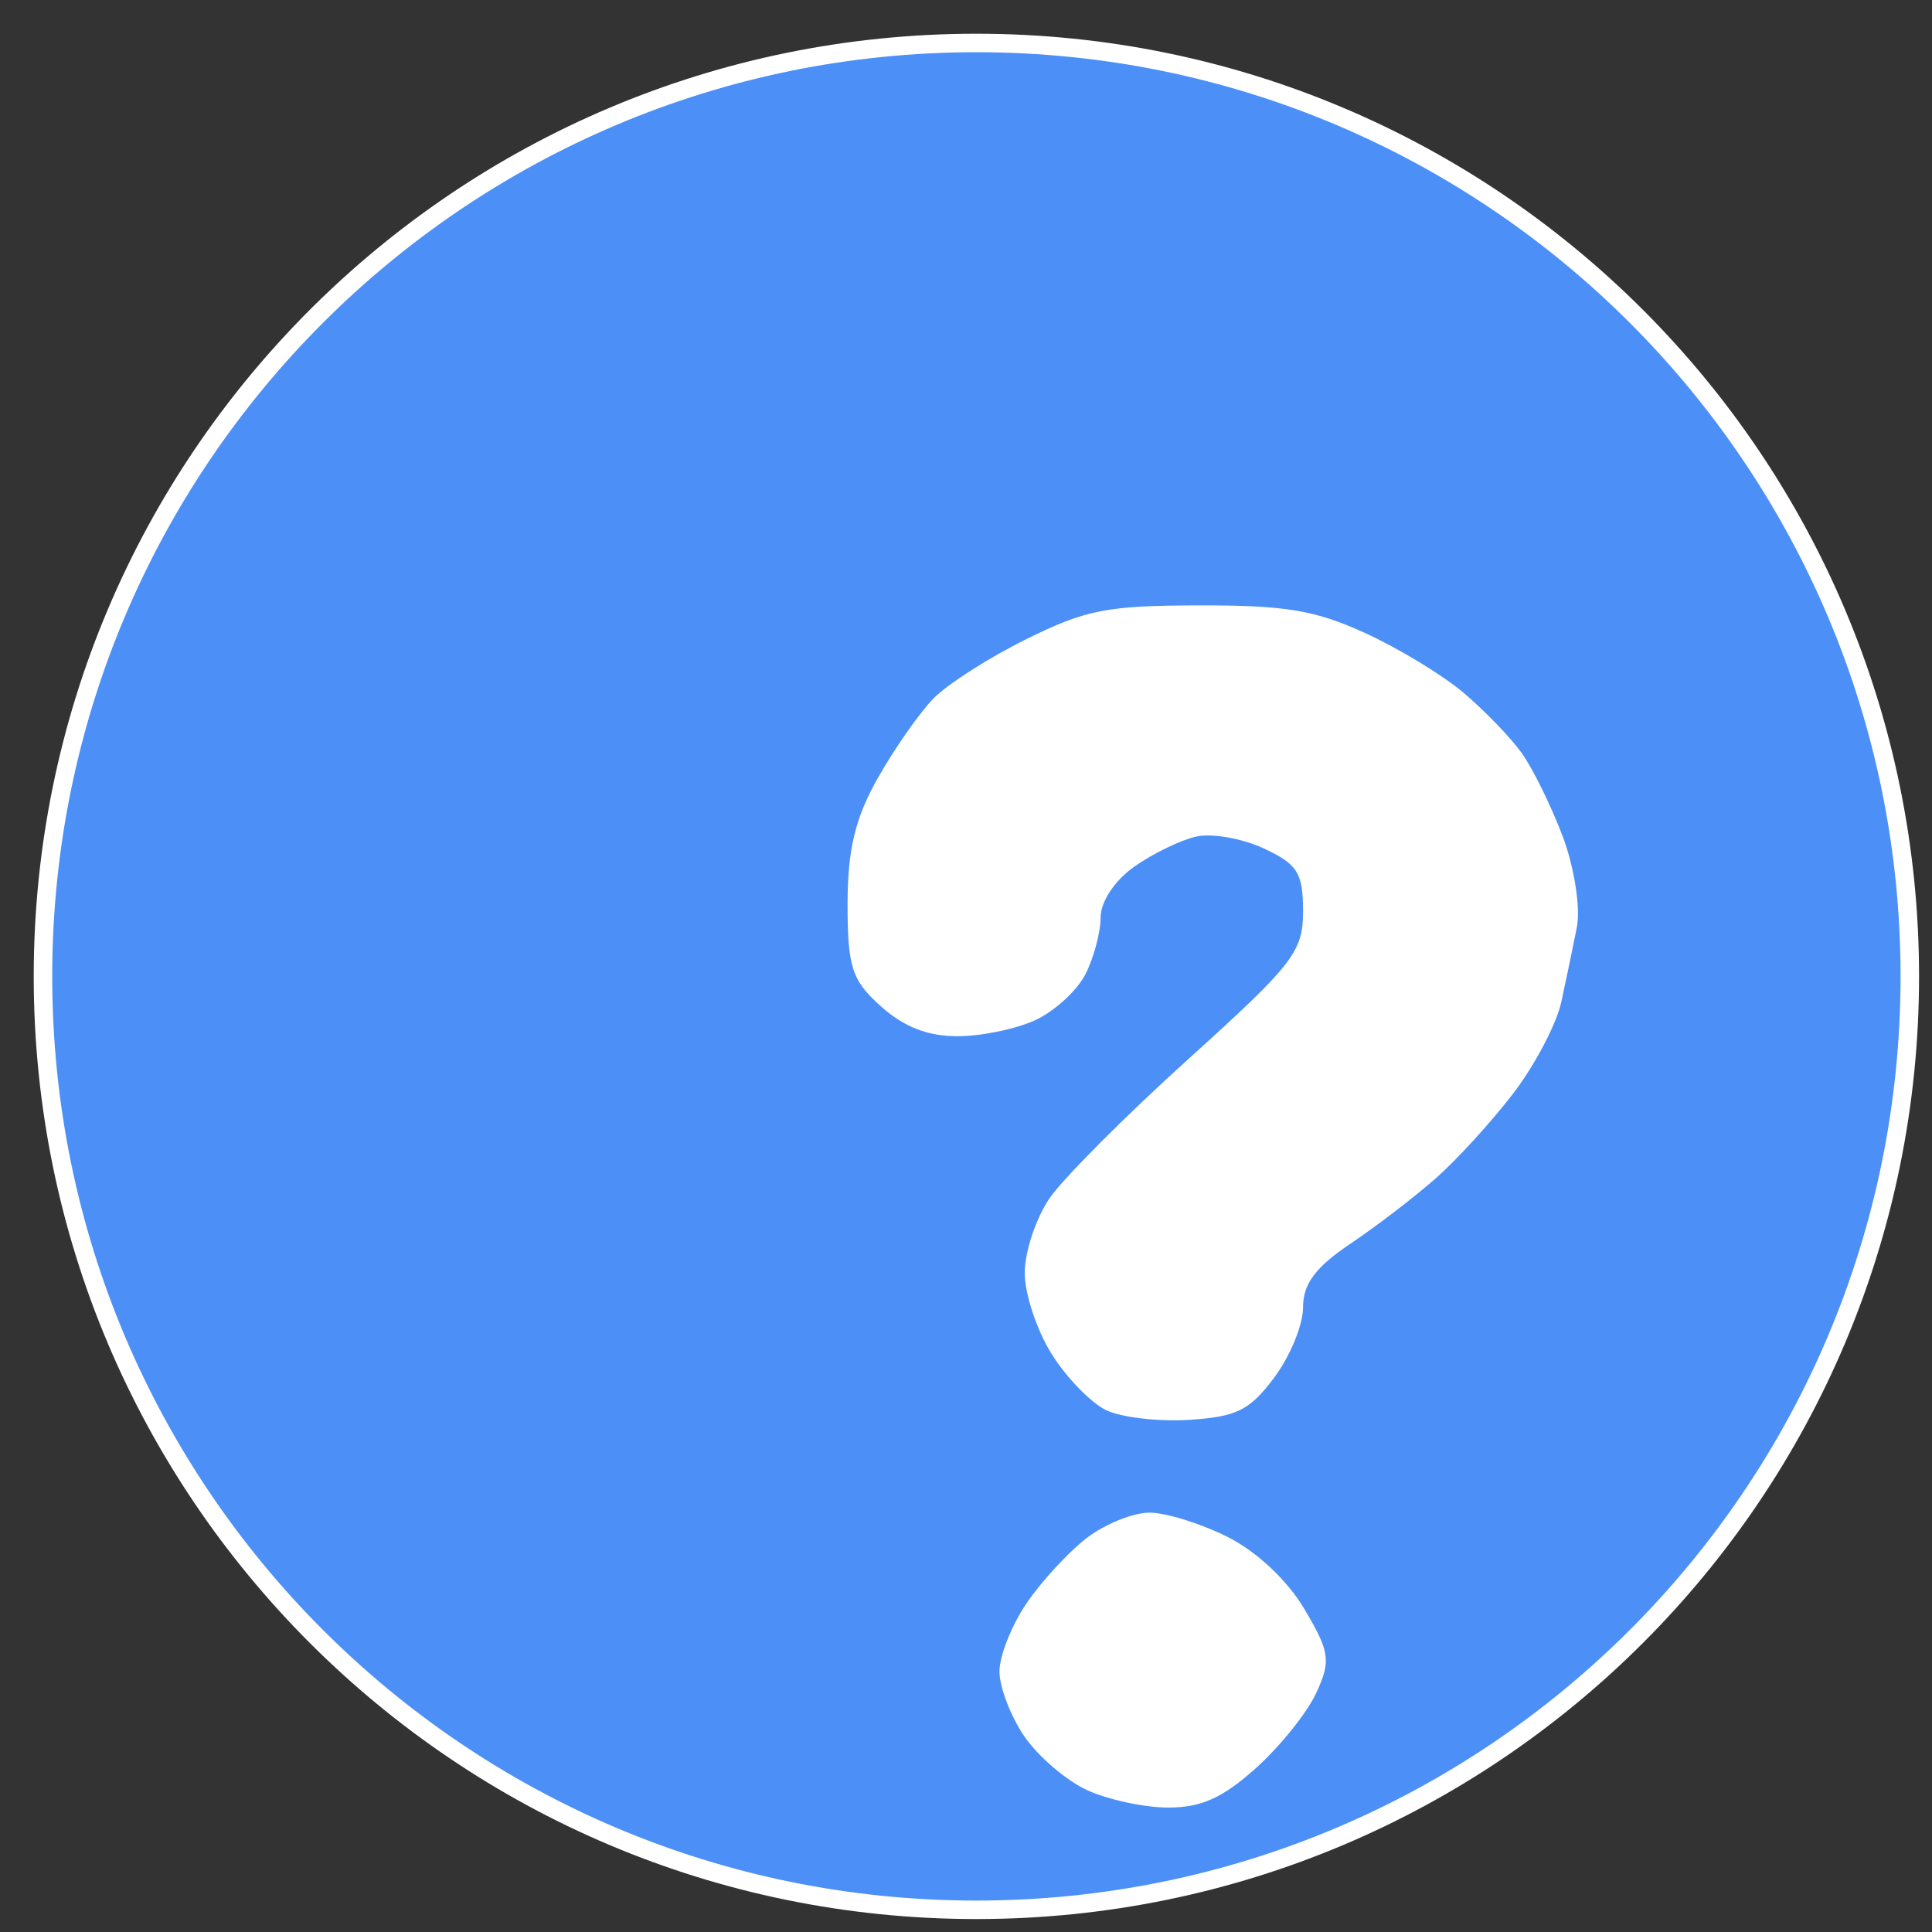
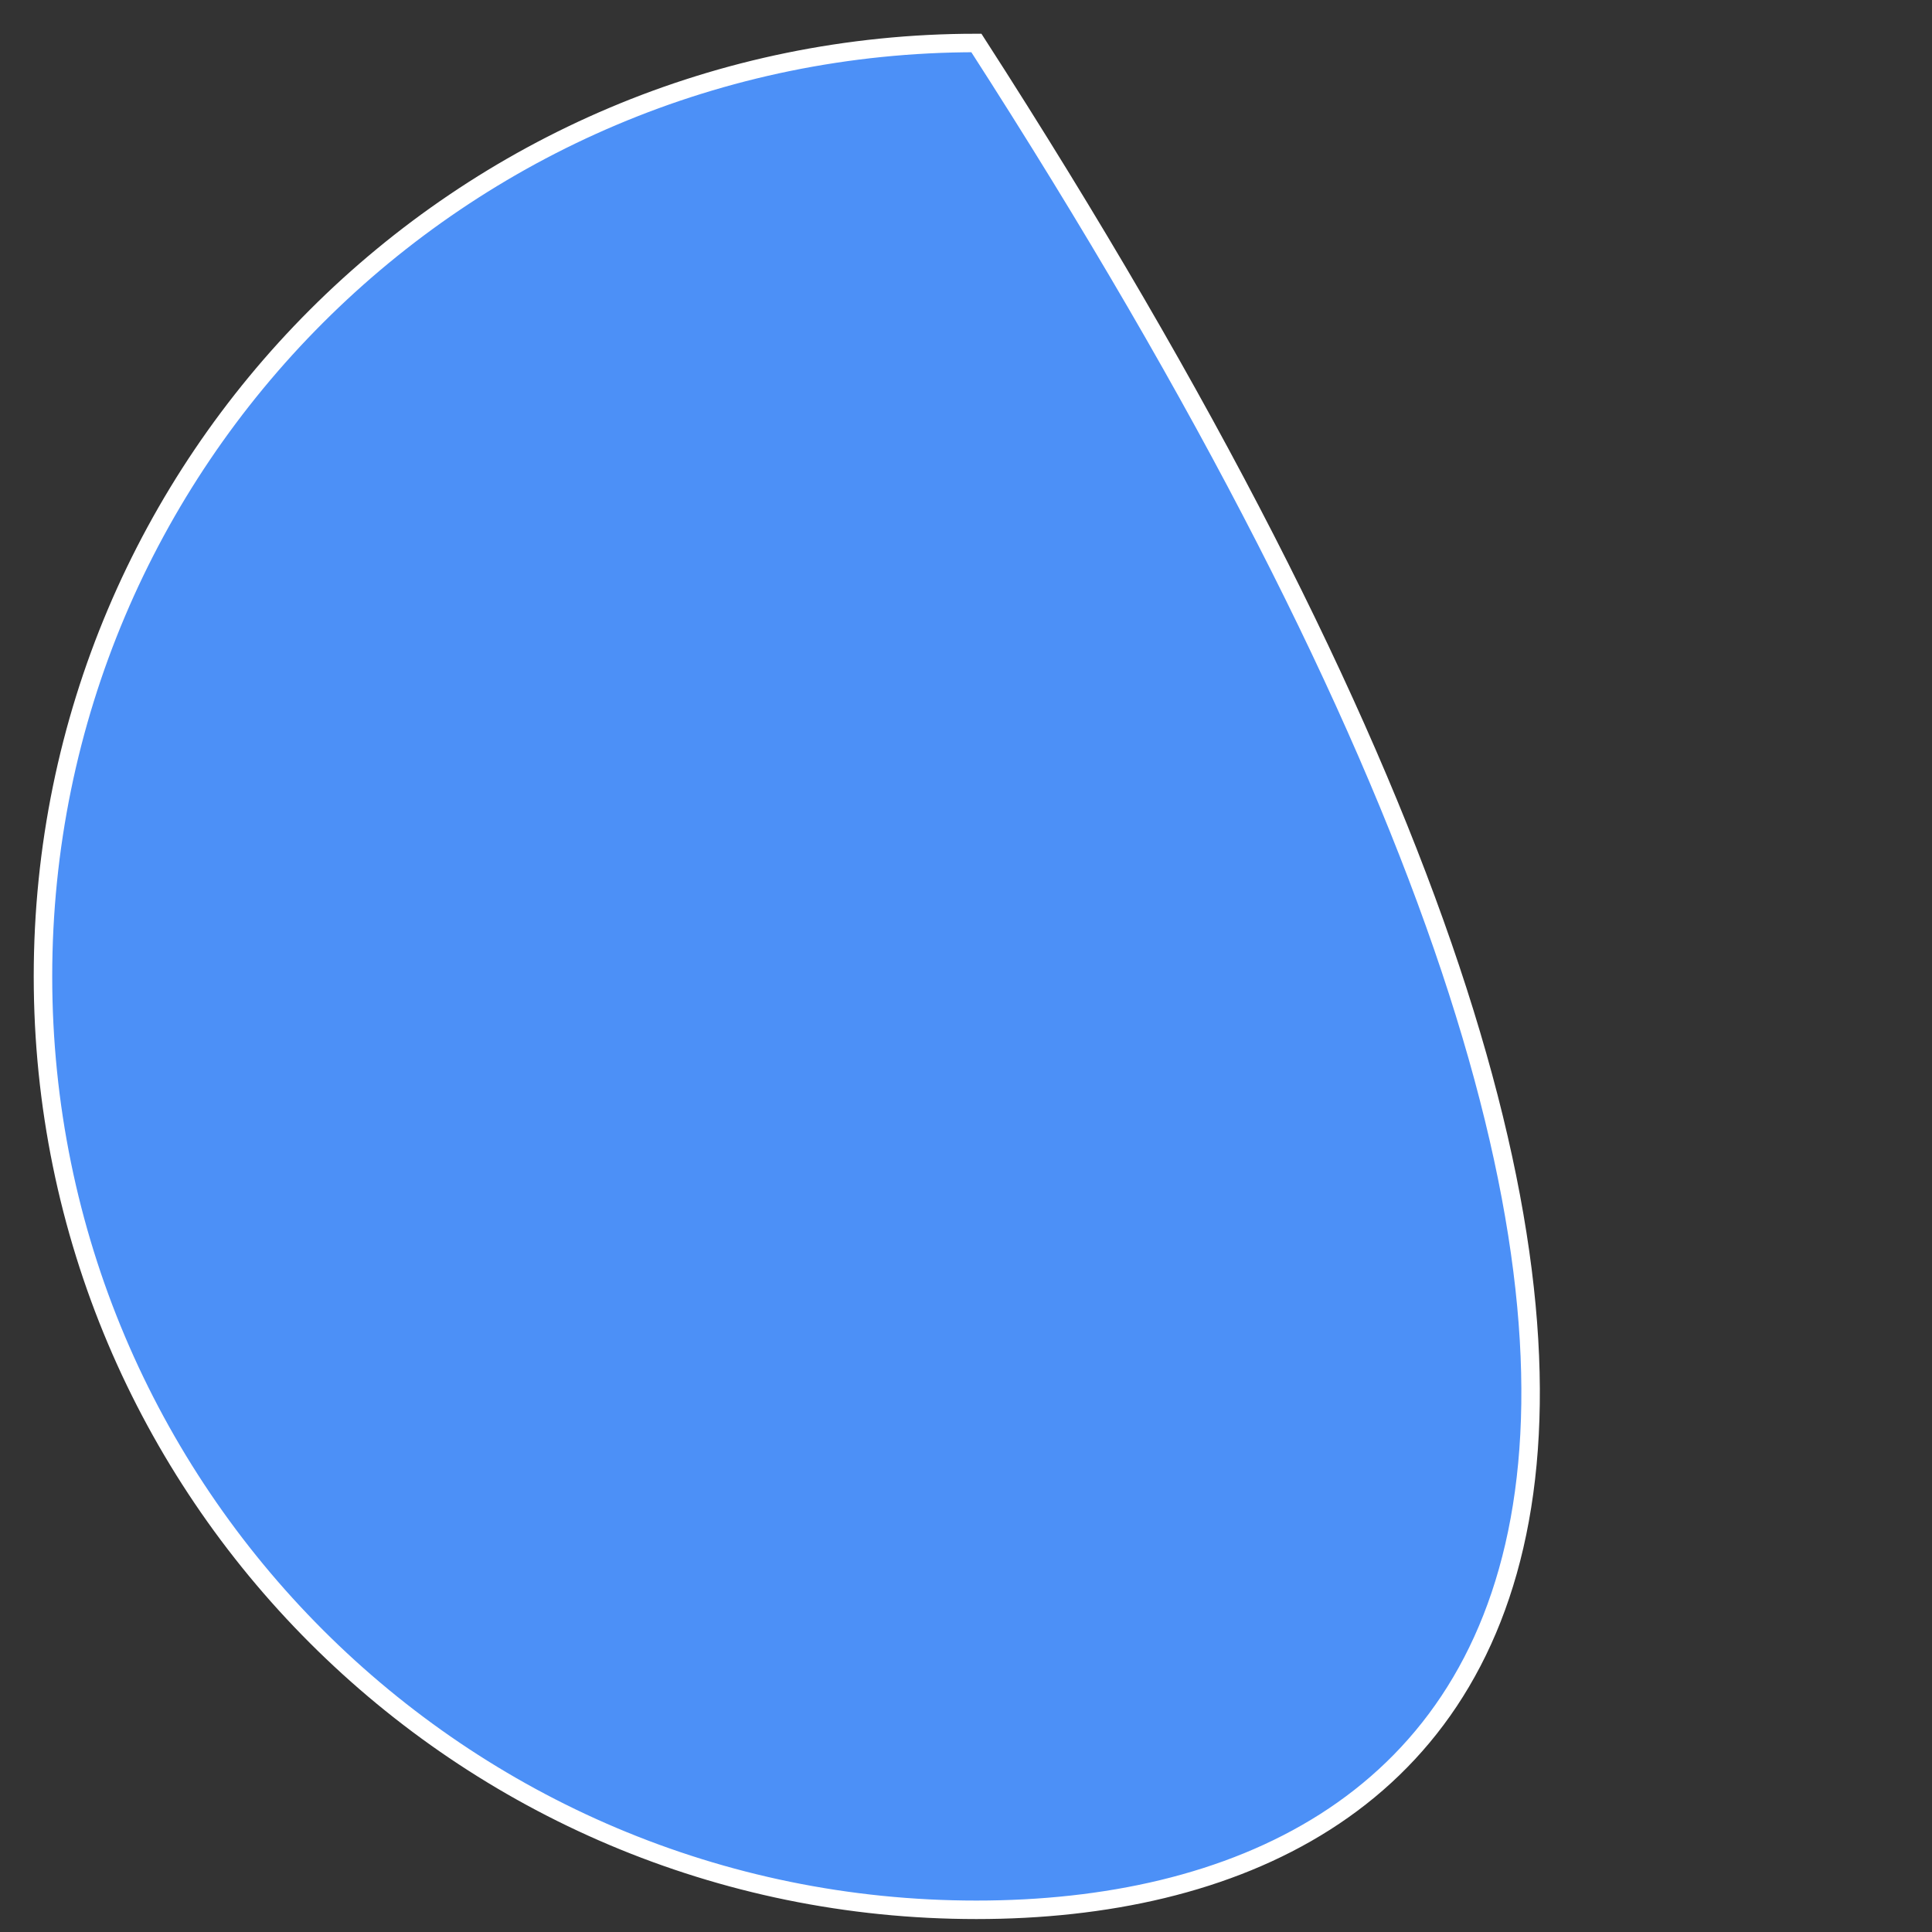
<svg xmlns="http://www.w3.org/2000/svg" width="37" height="37" viewBox="0 0 37 37" fill="none">
  <rect x="0" y="0" width="37" height="37" fill="#333333" stroke="none" />
-   <path d="M18.699 36.575C8.826 36.575 0.823 28.572 0.823 18.699C0.823 8.826 8.826 0.823 18.699 0.823C28.572 0.823 36.575 8.826 36.575 18.699C36.575 28.572 28.572 36.575 18.699 36.575Z" fill="#4C90F7" stroke="white" stroke-width="0.354" />
-   <path fill-rule="evenodd" clip-rule="evenodd" d="M19.658 12.239C18.944 12.592 18.143 13.104 17.878 13.376C17.612 13.648 17.133 14.332 16.814 14.896C16.379 15.661 16.232 16.272 16.232 17.31C16.232 18.522 16.313 18.773 16.87 19.272C17.311 19.667 17.766 19.845 18.336 19.845C18.791 19.845 19.464 19.706 19.831 19.535C20.198 19.365 20.629 18.969 20.788 18.656C20.947 18.343 21.078 17.854 21.078 17.57C21.078 17.268 21.347 16.862 21.723 16.597C22.078 16.347 22.611 16.088 22.908 16.021C23.206 15.954 23.788 16.056 24.202 16.248C24.849 16.549 24.955 16.716 24.955 17.448C24.955 18.227 24.774 18.461 22.762 20.279C21.556 21.368 20.357 22.571 20.097 22.953C19.838 23.334 19.625 23.975 19.625 24.377C19.625 24.779 19.856 25.478 20.14 25.93C20.423 26.383 20.893 26.867 21.184 27.006C21.474 27.146 22.193 27.229 22.78 27.191C23.685 27.133 23.933 27.009 24.401 26.384C24.706 25.978 24.955 25.372 24.955 25.037C24.955 24.588 25.191 24.27 25.86 23.82C26.358 23.486 27.097 22.919 27.503 22.56C27.909 22.202 28.577 21.469 28.987 20.931C29.397 20.393 29.808 19.611 29.9 19.193C29.991 18.775 30.125 18.13 30.198 17.76C30.271 17.387 30.151 16.612 29.929 16.022C29.708 15.436 29.352 14.713 29.137 14.414C28.922 14.115 28.417 13.594 28.015 13.256C27.613 12.918 26.764 12.405 26.128 12.116C25.178 11.684 24.612 11.591 22.964 11.594C21.2 11.597 20.799 11.675 19.658 12.239ZM20.808 29.458C20.46 29.726 19.942 30.288 19.658 30.707C19.374 31.125 19.141 31.711 19.141 32.01C19.141 32.309 19.354 32.866 19.614 33.248C19.874 33.631 20.414 34.095 20.813 34.28C21.212 34.465 21.915 34.617 22.374 34.617C23.005 34.617 23.416 34.432 24.049 33.864C24.511 33.45 25.032 32.802 25.207 32.423C25.492 31.807 25.468 31.638 24.983 30.819C24.657 30.268 24.072 29.717 23.514 29.436C23.004 29.179 22.329 28.969 22.014 28.969C21.699 28.969 21.156 29.189 20.808 29.458Z" fill="white" />
+   <path d="M18.699 36.575C8.826 36.575 0.823 28.572 0.823 18.699C0.823 8.826 8.826 0.823 18.699 0.823C36.575 28.572 28.572 36.575 18.699 36.575Z" fill="#4C90F7" stroke="white" stroke-width="0.354" />
</svg>